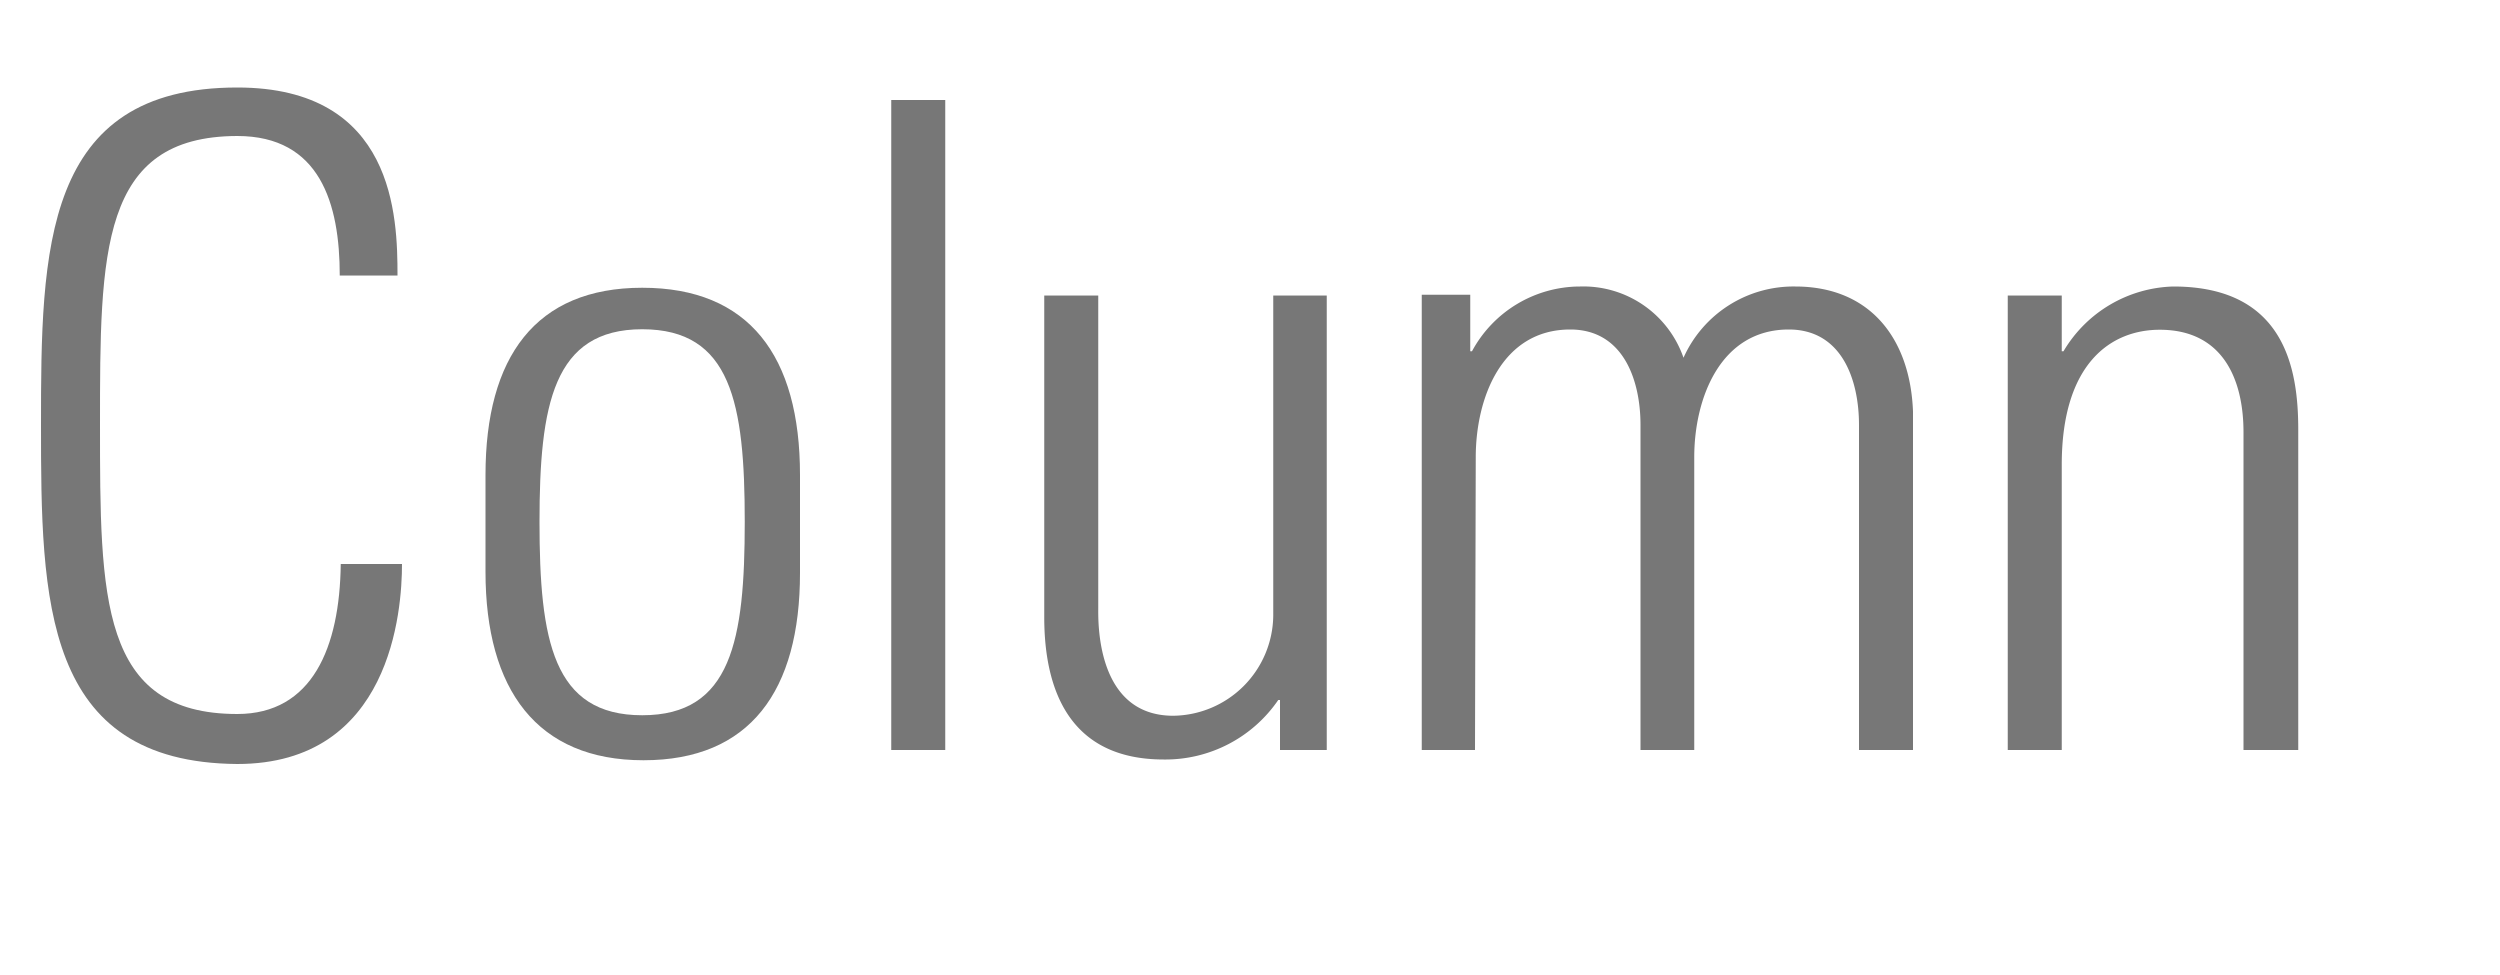
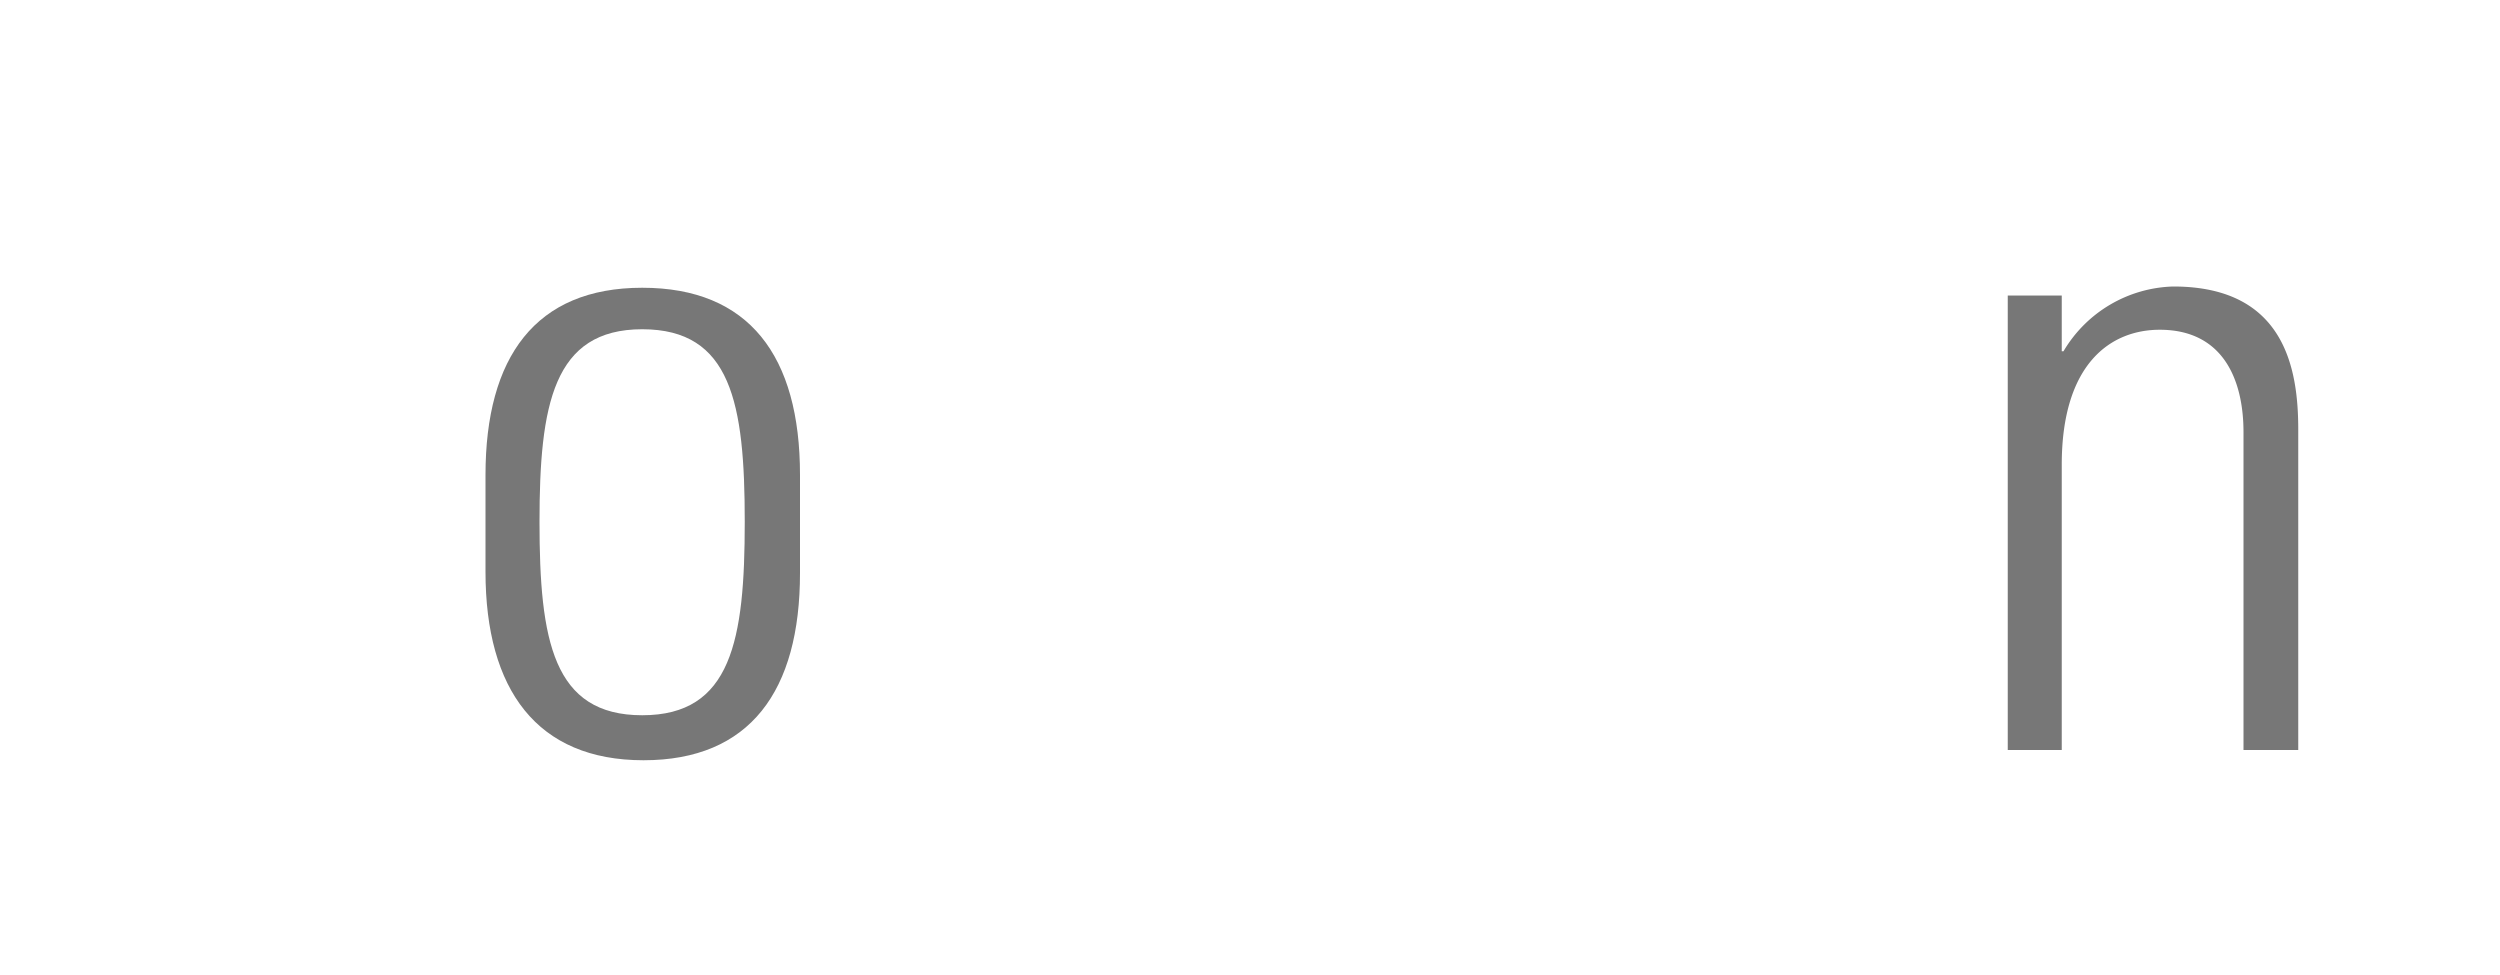
<svg xmlns="http://www.w3.org/2000/svg" width="100" height="39" viewBox="0 0 100 39">
  <defs>
    <style>.cls-1{fill:#777;}</style>
  </defs>
  <title>txt_column</title>
  <g id="logo">
-     <path class="cls-1" d="M1.64,17c0-7,.07-13.5,7.85-13.5,6.3,0,6.41,5.18,6.41,7.52H13.59c0-2.88-.79-5.58-4.1-5.58C4,5.45,4,10.09,4,17S4,28.56,9.49,28.56c3,0,4.1-2.66,4.14-6h2.45c0,1.87-.44,8-6.59,8C1.71,30.5,1.64,24,1.64,17Z" />
    <path class="cls-1" d="M19.42,22.87V19c0-4.72,2-7.49,6.27-7.49S32,14.23,32,19v3.92c0,4.72-2,7.49-6.26,7.49S19.42,27.59,19.42,22.87Zm2.16-2c0,4.75.54,7.74,4.11,7.74s4.1-3,4.1-7.74-.54-7.7-4.1-7.7S21.58,16.18,21.58,20.89Z" />
-     <path class="cls-1" d="M35.65,30V4h2.16V30Z" />
-     <path class="cls-1" d="M53.07,11.82V30H51.2V28h-.07a5.47,5.47,0,0,1-4.58,2.38c-3.74,0-4.78-2.74-4.78-5.69V11.82h2.16V24.31c0,.51-.11,4.32,3,4.32a4.05,4.05,0,0,0,4-4V11.82Z" />
-     <path class="cls-1" d="M59,30H56.87V11.79h1.94v2.26h.07a4.92,4.92,0,0,1,4.32-2.59,4.24,4.24,0,0,1,4.14,2.85,4.82,4.82,0,0,1,4.47-2.85c3,0,4.6,2.09,4.71,5V30H74.36V17c0-1.8-.68-3.82-2.81-3.82-2.73,0-3.78,2.74-3.78,5.11V30H65.62V17c0-1.8-.69-3.82-2.81-3.82-2.74,0-3.78,2.74-3.78,5.11Z" />
    <path class="cls-1" d="M82.47,30H80.31V11.82h2.16v2.23h.07a5.27,5.27,0,0,1,4.39-2.59c4.5,0,5,3.35,5,5.73V30H89.74V17.29c0-2.12-.83-4.1-3.35-4.1-1.94,0-3.92,1.33-3.92,5.4Z" />
  </g>
</svg>